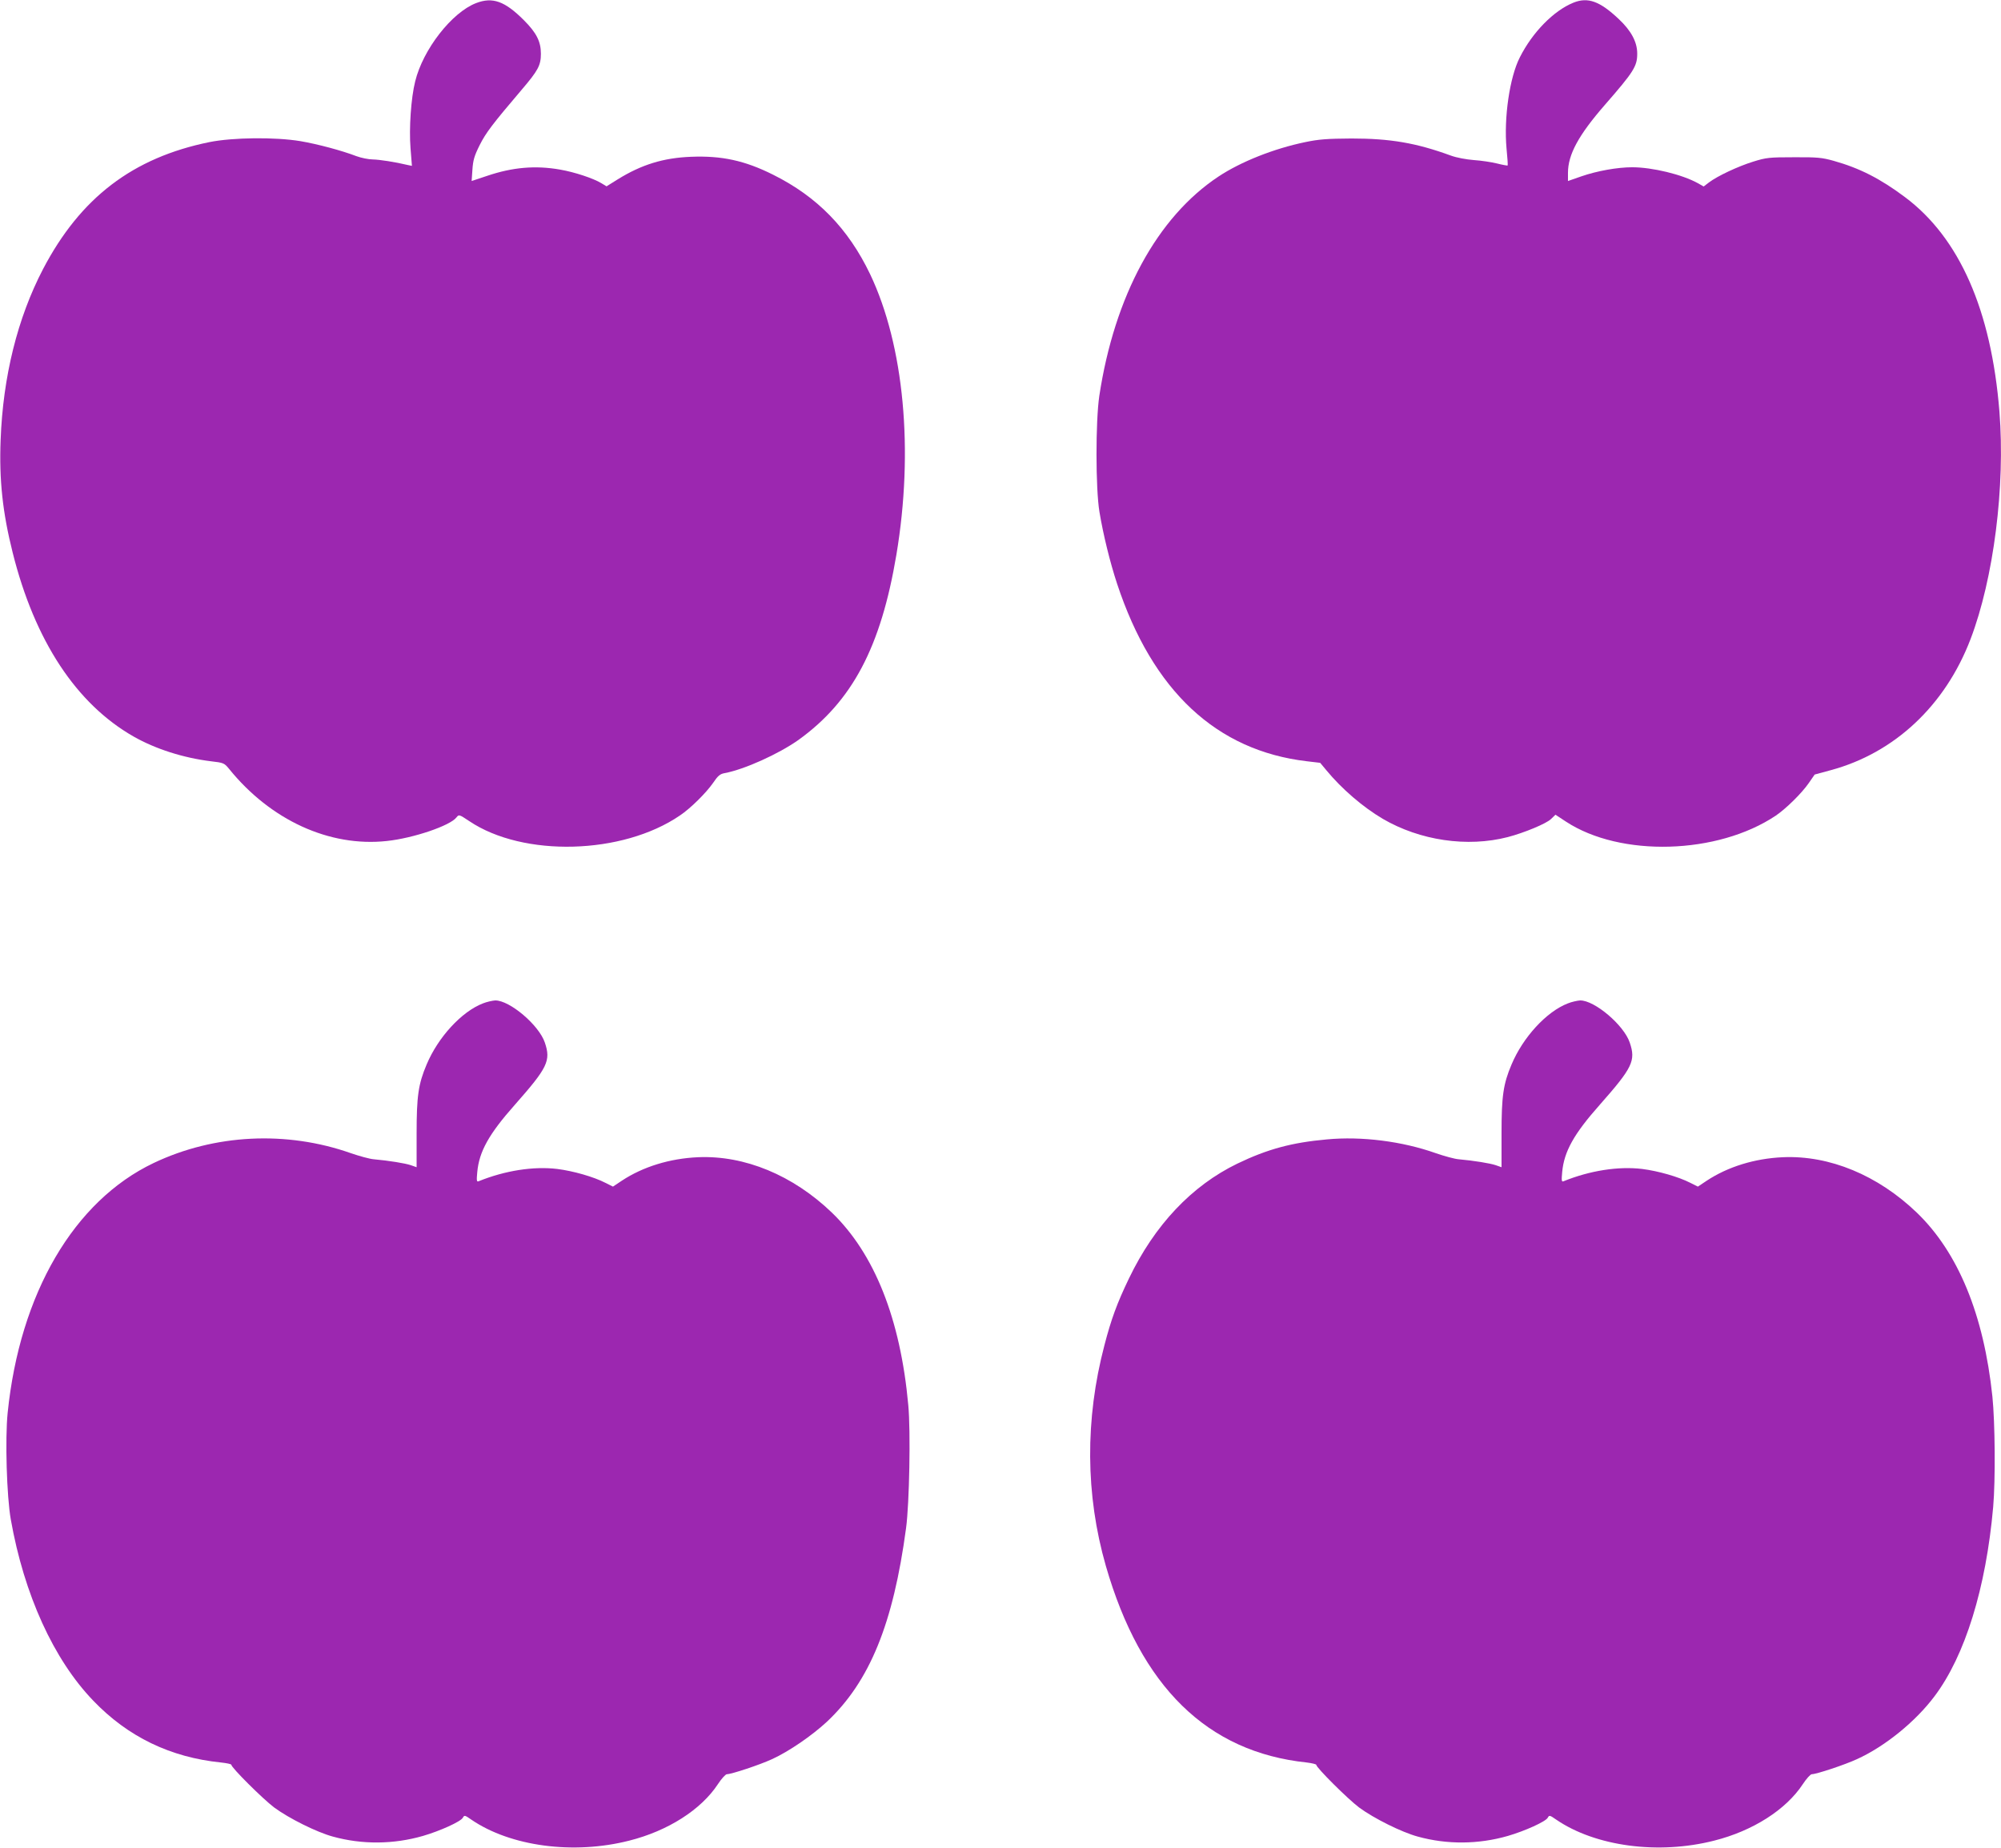
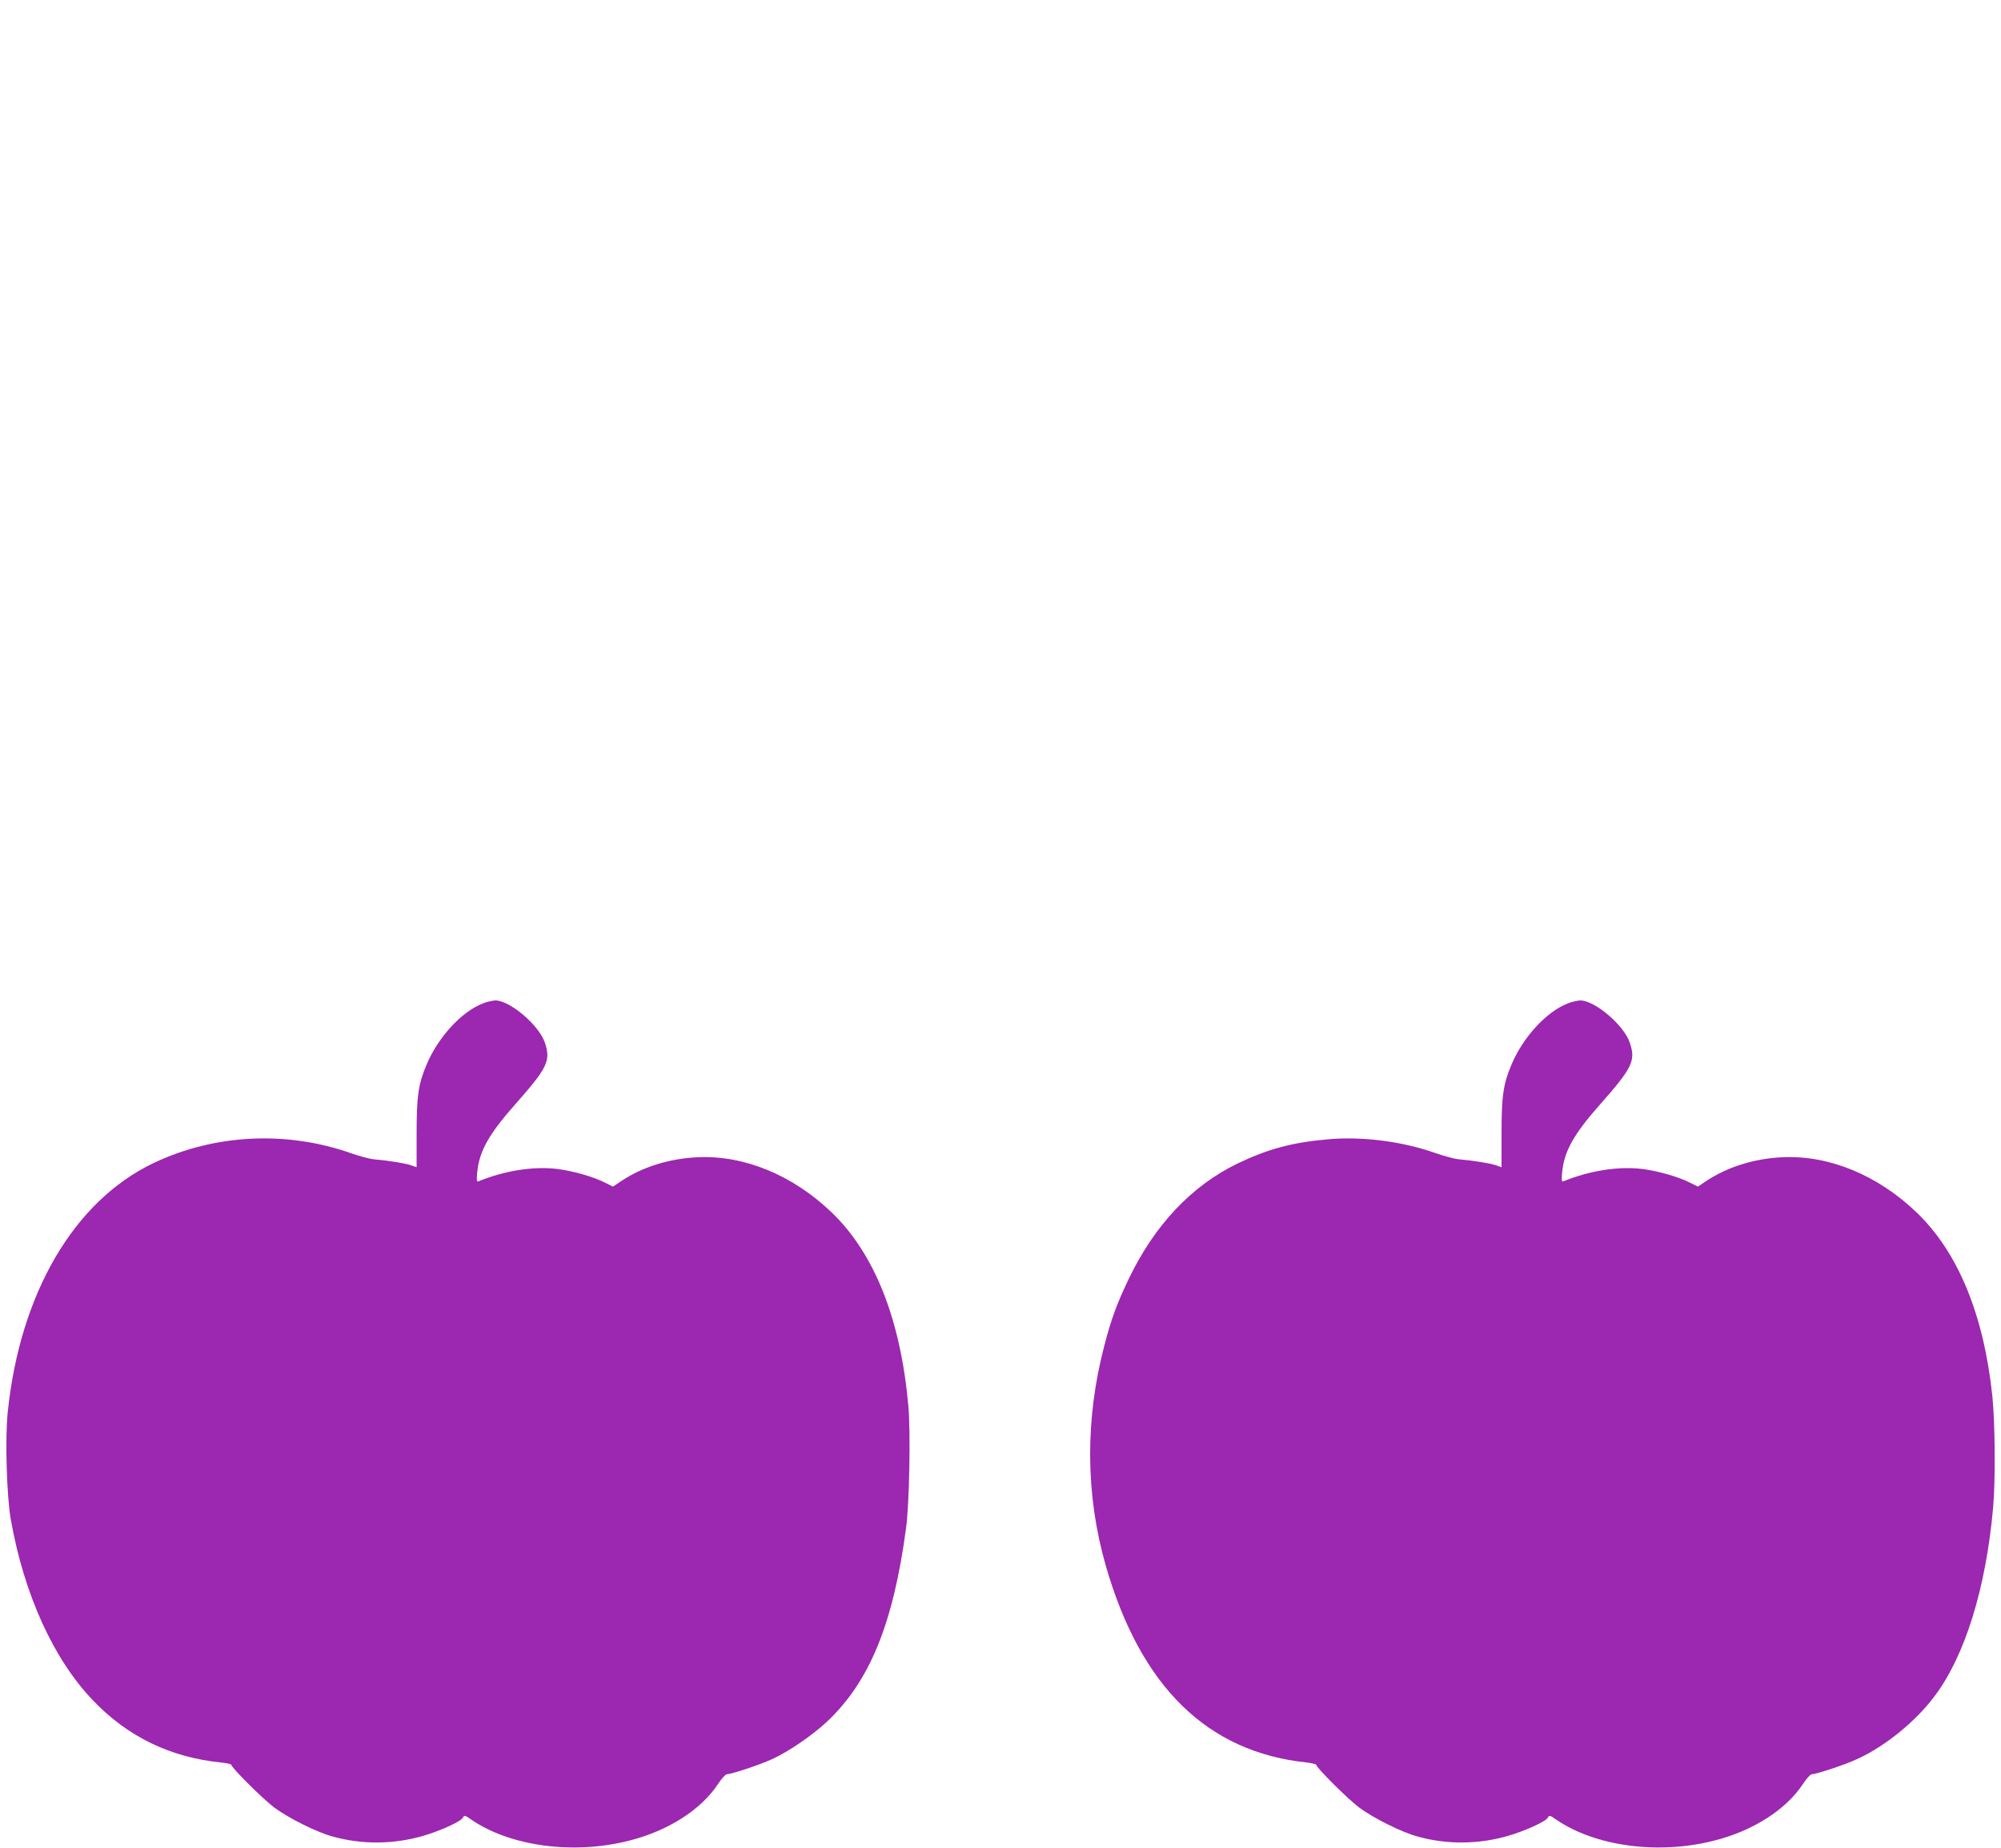
<svg xmlns="http://www.w3.org/2000/svg" version="1.0" width="1280pt" height="1182pt" viewBox="0 0 1280 1182" preserveAspectRatio="xMidYMid meet">
  <g transform="translate(0,1182) scale(0.1,-0.1)" fill="#9c27b0" stroke="none">
-     <path d="M3045 11800 c-155 -60 -339 -296 -389 -500 -27 -107 -40 -301 -30 -428 l9 -113 -25 5 c-83 20 -182 35 -225 36 -27 0 -75 10 -105 21 -94 36 -247 77 -358 96 -163 27 -432 24 -582 -6 -491 -100 -826 -356 -1065 -813 -163 -313 -256 -687 -271 -1093 -10 -256 13 -465 77 -720 141 -564 407 -968 774 -1177 139 -79 316 -136 494 -158 81 -9 86 -12 115 -47 266 -330 644 -503 1011 -463 169 18 405 98 445 151 16 20 17 19 82 -24 345 -232 980 -215 1347 36 69 46 168 145 212 208 31 46 45 58 74 63 128 24 346 123 472 212 345 248 528 595 627 1185 112 668 49 1339 -168 1795 -140 292 -338 496 -622 637 -180 90 -328 122 -524 114 -177 -7 -316 -50 -468 -144 l-72 -45 -33 20 c-51 31 -171 71 -264 87 -158 28 -305 15 -467 -40 l-99 -33 5 73 c4 60 12 88 46 156 40 80 82 135 270 356 104 122 122 155 122 229 0 78 -28 134 -109 215 -122 122 -200 150 -306 109z" />
-     <path d="M10065 11803 c-126 -51 -262 -189 -343 -350 -65 -127 -103 -387 -85 -583 6 -58 9 -107 7 -109 -1 -1 -32 4 -67 13 -36 9 -103 19 -149 22 -49 4 -110 15 -148 29 -222 81 -387 109 -635 109 -156 -1 -209 -5 -295 -23 -203 -42 -413 -126 -555 -220 -393 -260 -666 -764 -763 -1404 -24 -164 -24 -591 1 -742 24 -145 68 -324 113 -460 227 -686 636 -1067 1214 -1135 l85 -10 39 -47 c99 -120 234 -236 361 -311 238 -139 541 -184 800 -117 104 27 249 87 277 116 l28 27 67 -44 c349 -229 970 -211 1342 38 65 44 166 143 211 208 l38 55 103 28 c408 110 732 414 894 838 148 387 223 978 185 1455 -52 650 -256 1112 -603 1372 -159 119 -290 186 -457 233 -75 21 -105 24 -255 23 -157 0 -177 -2 -260 -28 -97 -30 -229 -92 -283 -133 l-34 -26 -37 21 c-101 56 -292 102 -420 102 -94 0 -224 -23 -325 -58 l-86 -30 0 52 c0 117 67 241 236 435 185 212 207 247 207 328 0 75 -39 147 -119 222 -121 114 -197 141 -289 104z" />
    <path d="M3089 5401 c-137 -53 -287 -217 -360 -391 -53 -125 -64 -202 -64 -441 l0 -216 -37 13 c-35 12 -138 29 -238 38 -25 2 -91 20 -146 39 -412 145 -872 122 -1261 -63 -510 -243 -856 -834 -934 -1598 -17 -167 -6 -536 20 -682 85 -481 274 -896 527 -1159 222 -232 494 -363 817 -396 37 -4 67 -10 67 -15 0 -18 201 -218 274 -273 95 -70 272 -158 375 -186 188 -52 388 -50 576 4 110 32 243 92 256 117 9 17 13 16 53 -12 251 -172 654 -226 1011 -135 247 62 460 198 567 361 23 35 49 64 58 64 29 0 210 60 288 96 108 49 256 151 352 240 273 257 424 626 506 1239 21 155 30 620 14 787 -50 550 -216 968 -489 1231 -249 239 -558 367 -856 354 -181 -8 -352 -61 -487 -150 l-57 -38 -48 24 c-76 39 -206 76 -309 89 -151 18 -333 -10 -503 -79 -12 -5 -13 6 -8 59 12 131 74 243 240 430 210 238 232 282 192 399 -38 112 -225 270 -317 269 -18 -1 -54 -9 -79 -19z" />
-     <path d="M10029 5401 c-137 -53 -287 -217 -360 -391 -53 -125 -64 -202 -64 -441 l0 -216 -37 13 c-35 12 -138 29 -238 38 -25 2 -91 20 -146 39 -214 76 -474 109 -696 88 -224 -20 -380 -62 -573 -155 -291 -141 -529 -392 -694 -736 -75 -156 -113 -259 -156 -425 -125 -475 -122 -957 9 -1413 223 -773 649 -1190 1284 -1257 34 -4 62 -11 62 -15 0 -18 201 -218 274 -273 95 -70 272 -158 375 -186 188 -52 388 -50 576 4 110 32 243 92 256 117 9 17 13 16 53 -12 251 -172 654 -226 1011 -135 247 62 460 198 567 361 23 35 49 64 58 64 29 0 210 60 288 96 179 81 376 241 497 403 195 259 329 691 375 1211 15 172 12 539 -5 706 -55 524 -219 922 -484 1177 -249 239 -558 367 -856 354 -181 -8 -352 -61 -487 -150 l-57 -38 -48 24 c-76 39 -206 76 -309 89 -151 18 -333 -10 -503 -79 -12 -5 -13 6 -8 59 12 131 74 243 240 430 210 238 232 282 192 399 -38 112 -225 270 -317 269 -18 -1 -54 -9 -79 -19z" />
+     <path d="M10029 5401 c-137 -53 -287 -217 -360 -391 -53 -125 -64 -202 -64 -441 l0 -216 -37 13 c-35 12 -138 29 -238 38 -25 2 -91 20 -146 39 -214 76 -474 109 -696 88 -224 -20 -380 -62 -573 -155 -291 -141 -529 -392 -694 -736 -75 -156 -113 -259 -156 -425 -125 -475 -122 -957 9 -1413 223 -773 649 -1190 1284 -1257 34 -4 62 -11 62 -15 0 -18 201 -218 274 -273 95 -70 272 -158 375 -186 188 -52 388 -50 576 4 110 32 243 92 256 117 9 17 13 16 53 -12 251 -172 654 -226 1011 -135 247 62 460 198 567 361 23 35 49 64 58 64 29 0 210 60 288 96 179 81 376 241 497 403 195 259 329 691 375 1211 15 172 12 539 -5 706 -55 524 -219 922 -484 1177 -249 239 -558 367 -856 354 -181 -8 -352 -61 -487 -150 l-57 -38 -48 24 c-76 39 -206 76 -309 89 -151 18 -333 -10 -503 -79 -12 -5 -13 6 -8 59 12 131 74 243 240 430 210 238 232 282 192 399 -38 112 -225 270 -317 269 -18 -1 -54 -9 -79 -19" />
  </g>
</svg>